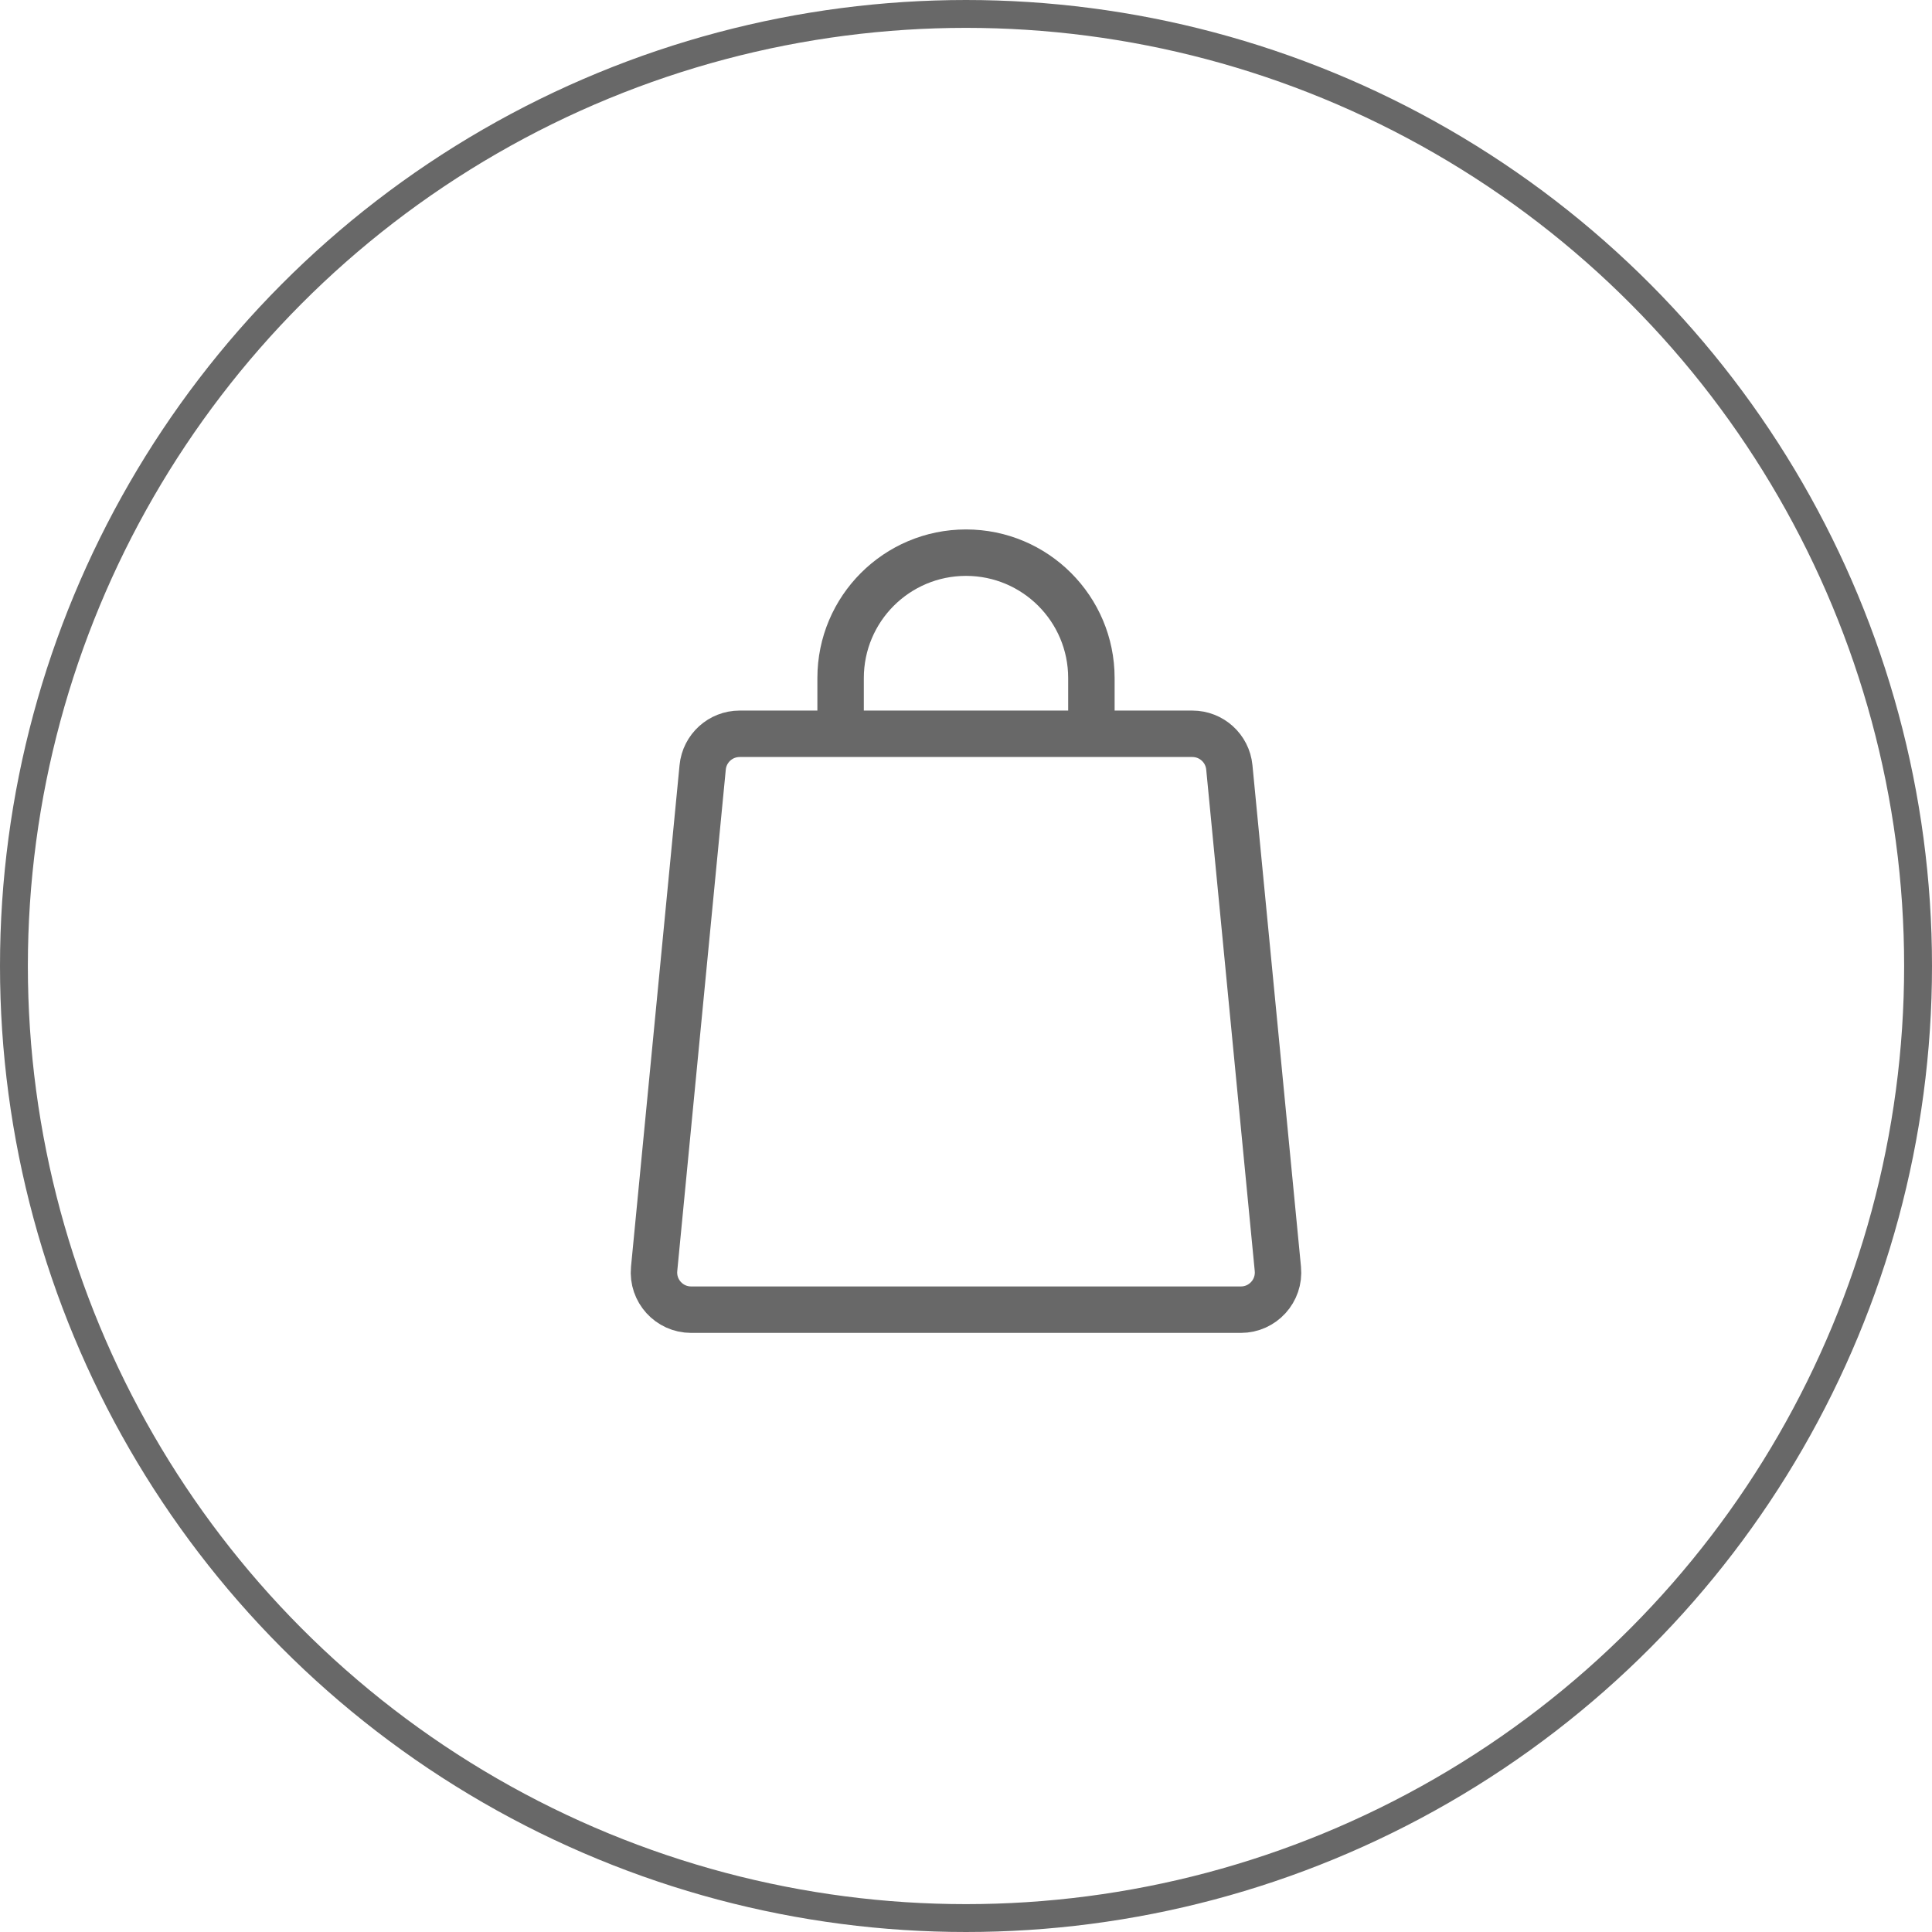
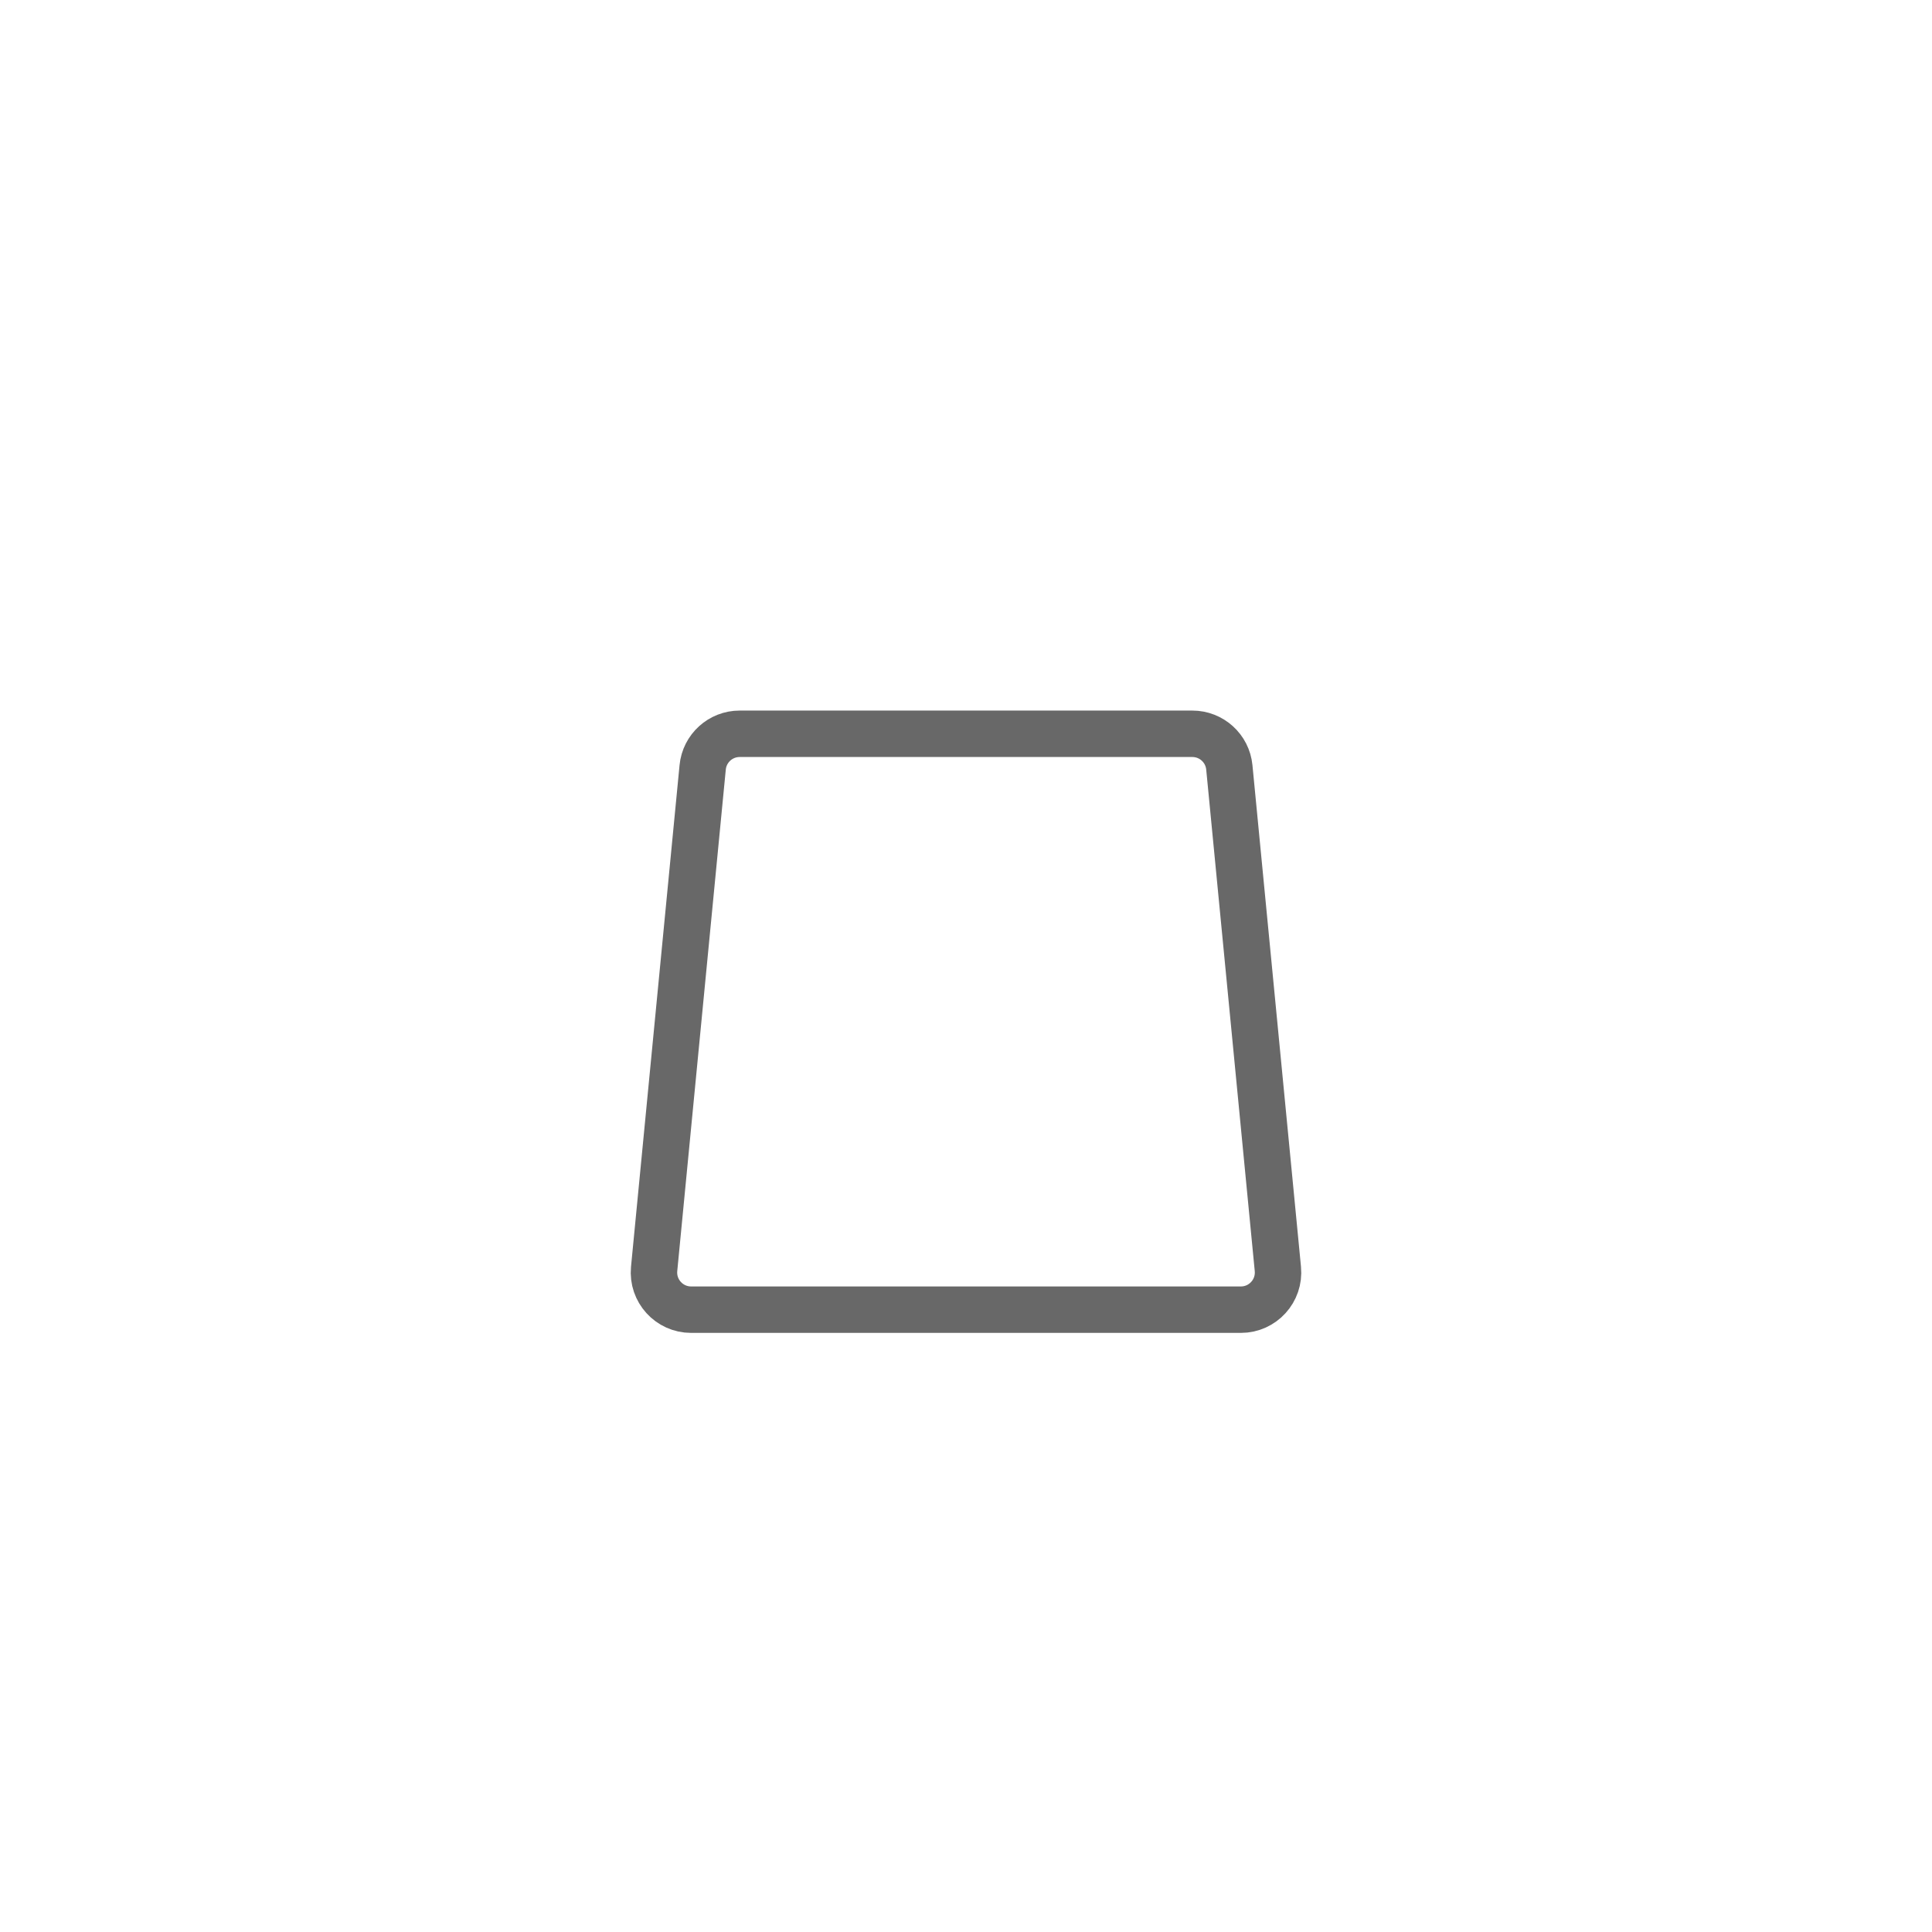
<svg xmlns="http://www.w3.org/2000/svg" width="104" height="104" viewBox="0 0 104 104" fill="none">
-   <circle cx="52" cy="52" r="51.25" stroke="#686868" stroke-width="1.5" />
  <path d="M64.184 39.5H39.816C38.786 39.5 37.924 40.282 37.825 41.307L35.212 68.307C35.099 69.483 36.022 70.5 37.203 70.5H66.797C67.978 70.5 68.901 69.483 68.788 68.307L66.175 41.307C66.076 40.282 65.214 39.5 64.184 39.5Z" stroke="#686868" stroke-width="2.5" stroke-linecap="round" stroke-linejoin="round" />
-   <path fill-rule="evenodd" clip-rule="evenodd" d="M57.5 36.5V39.5H60V36.5C60 32.082 56.418 28.5 52 28.5C47.582 28.5 44 32.082 44 36.5V39.5H46.5V36.5C46.5 33.462 48.962 31 52 31C55.038 31 57.5 33.462 57.5 36.5Z" fill="#686868" />
</svg>